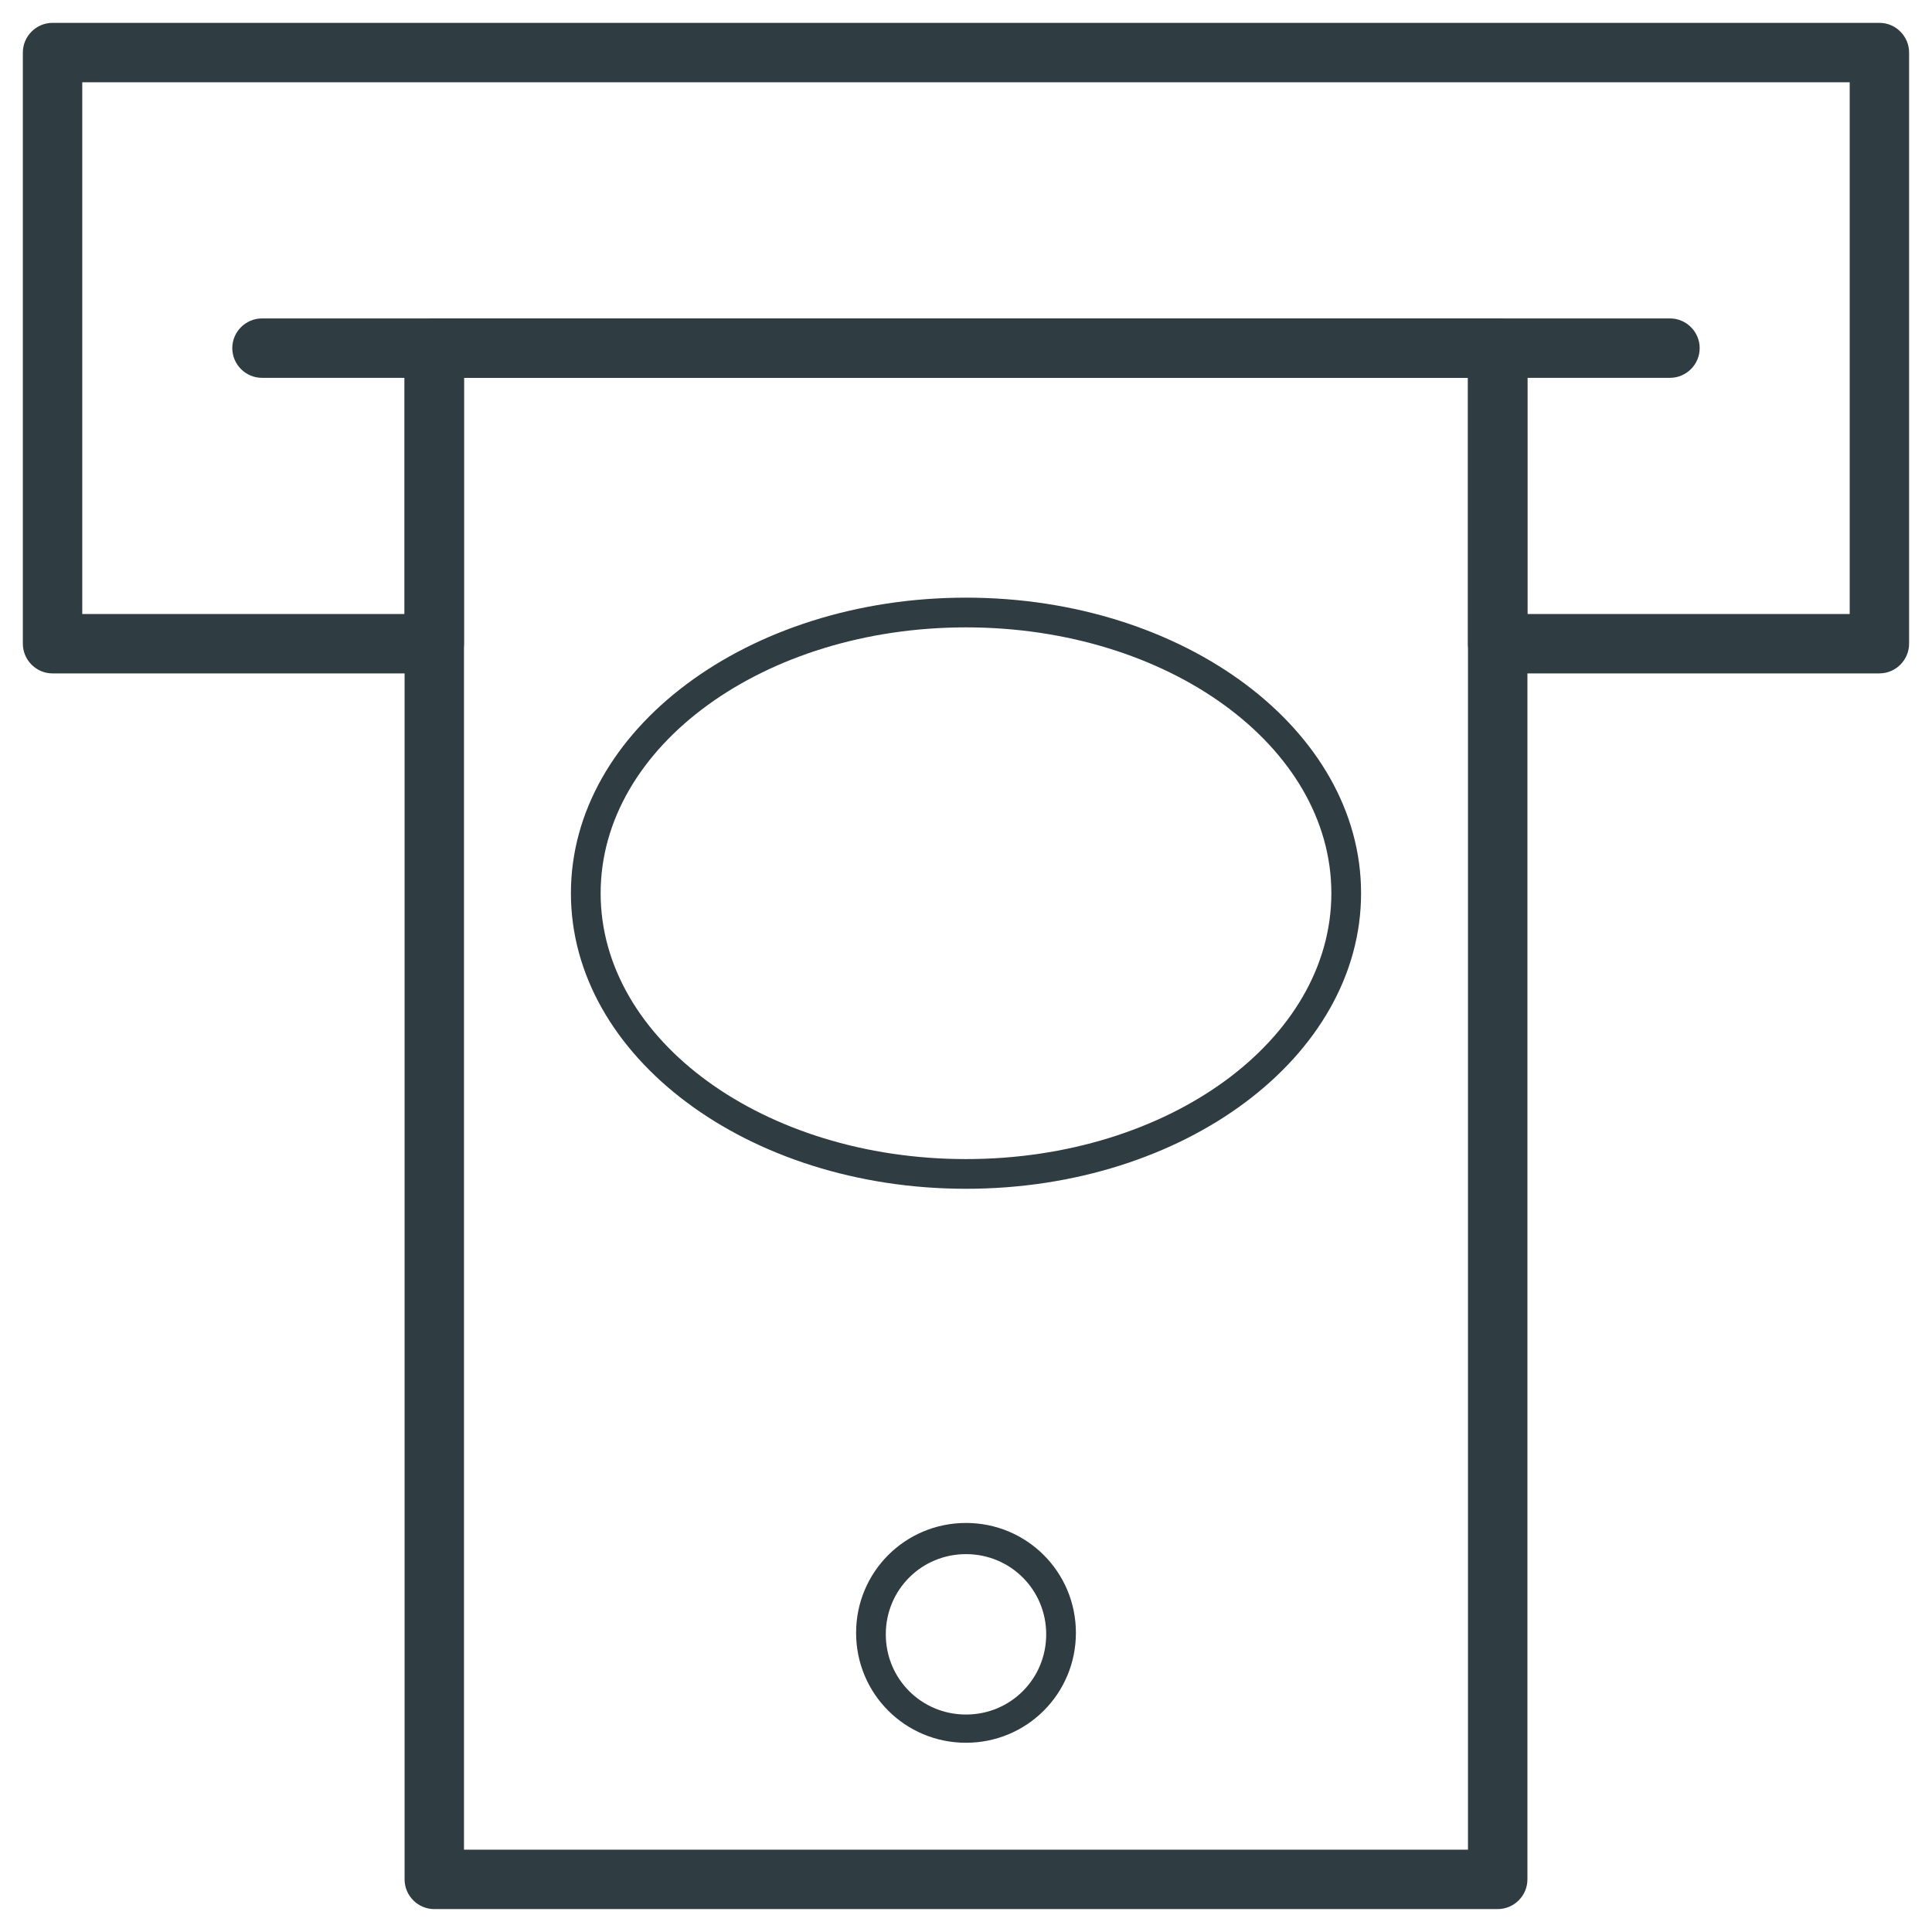
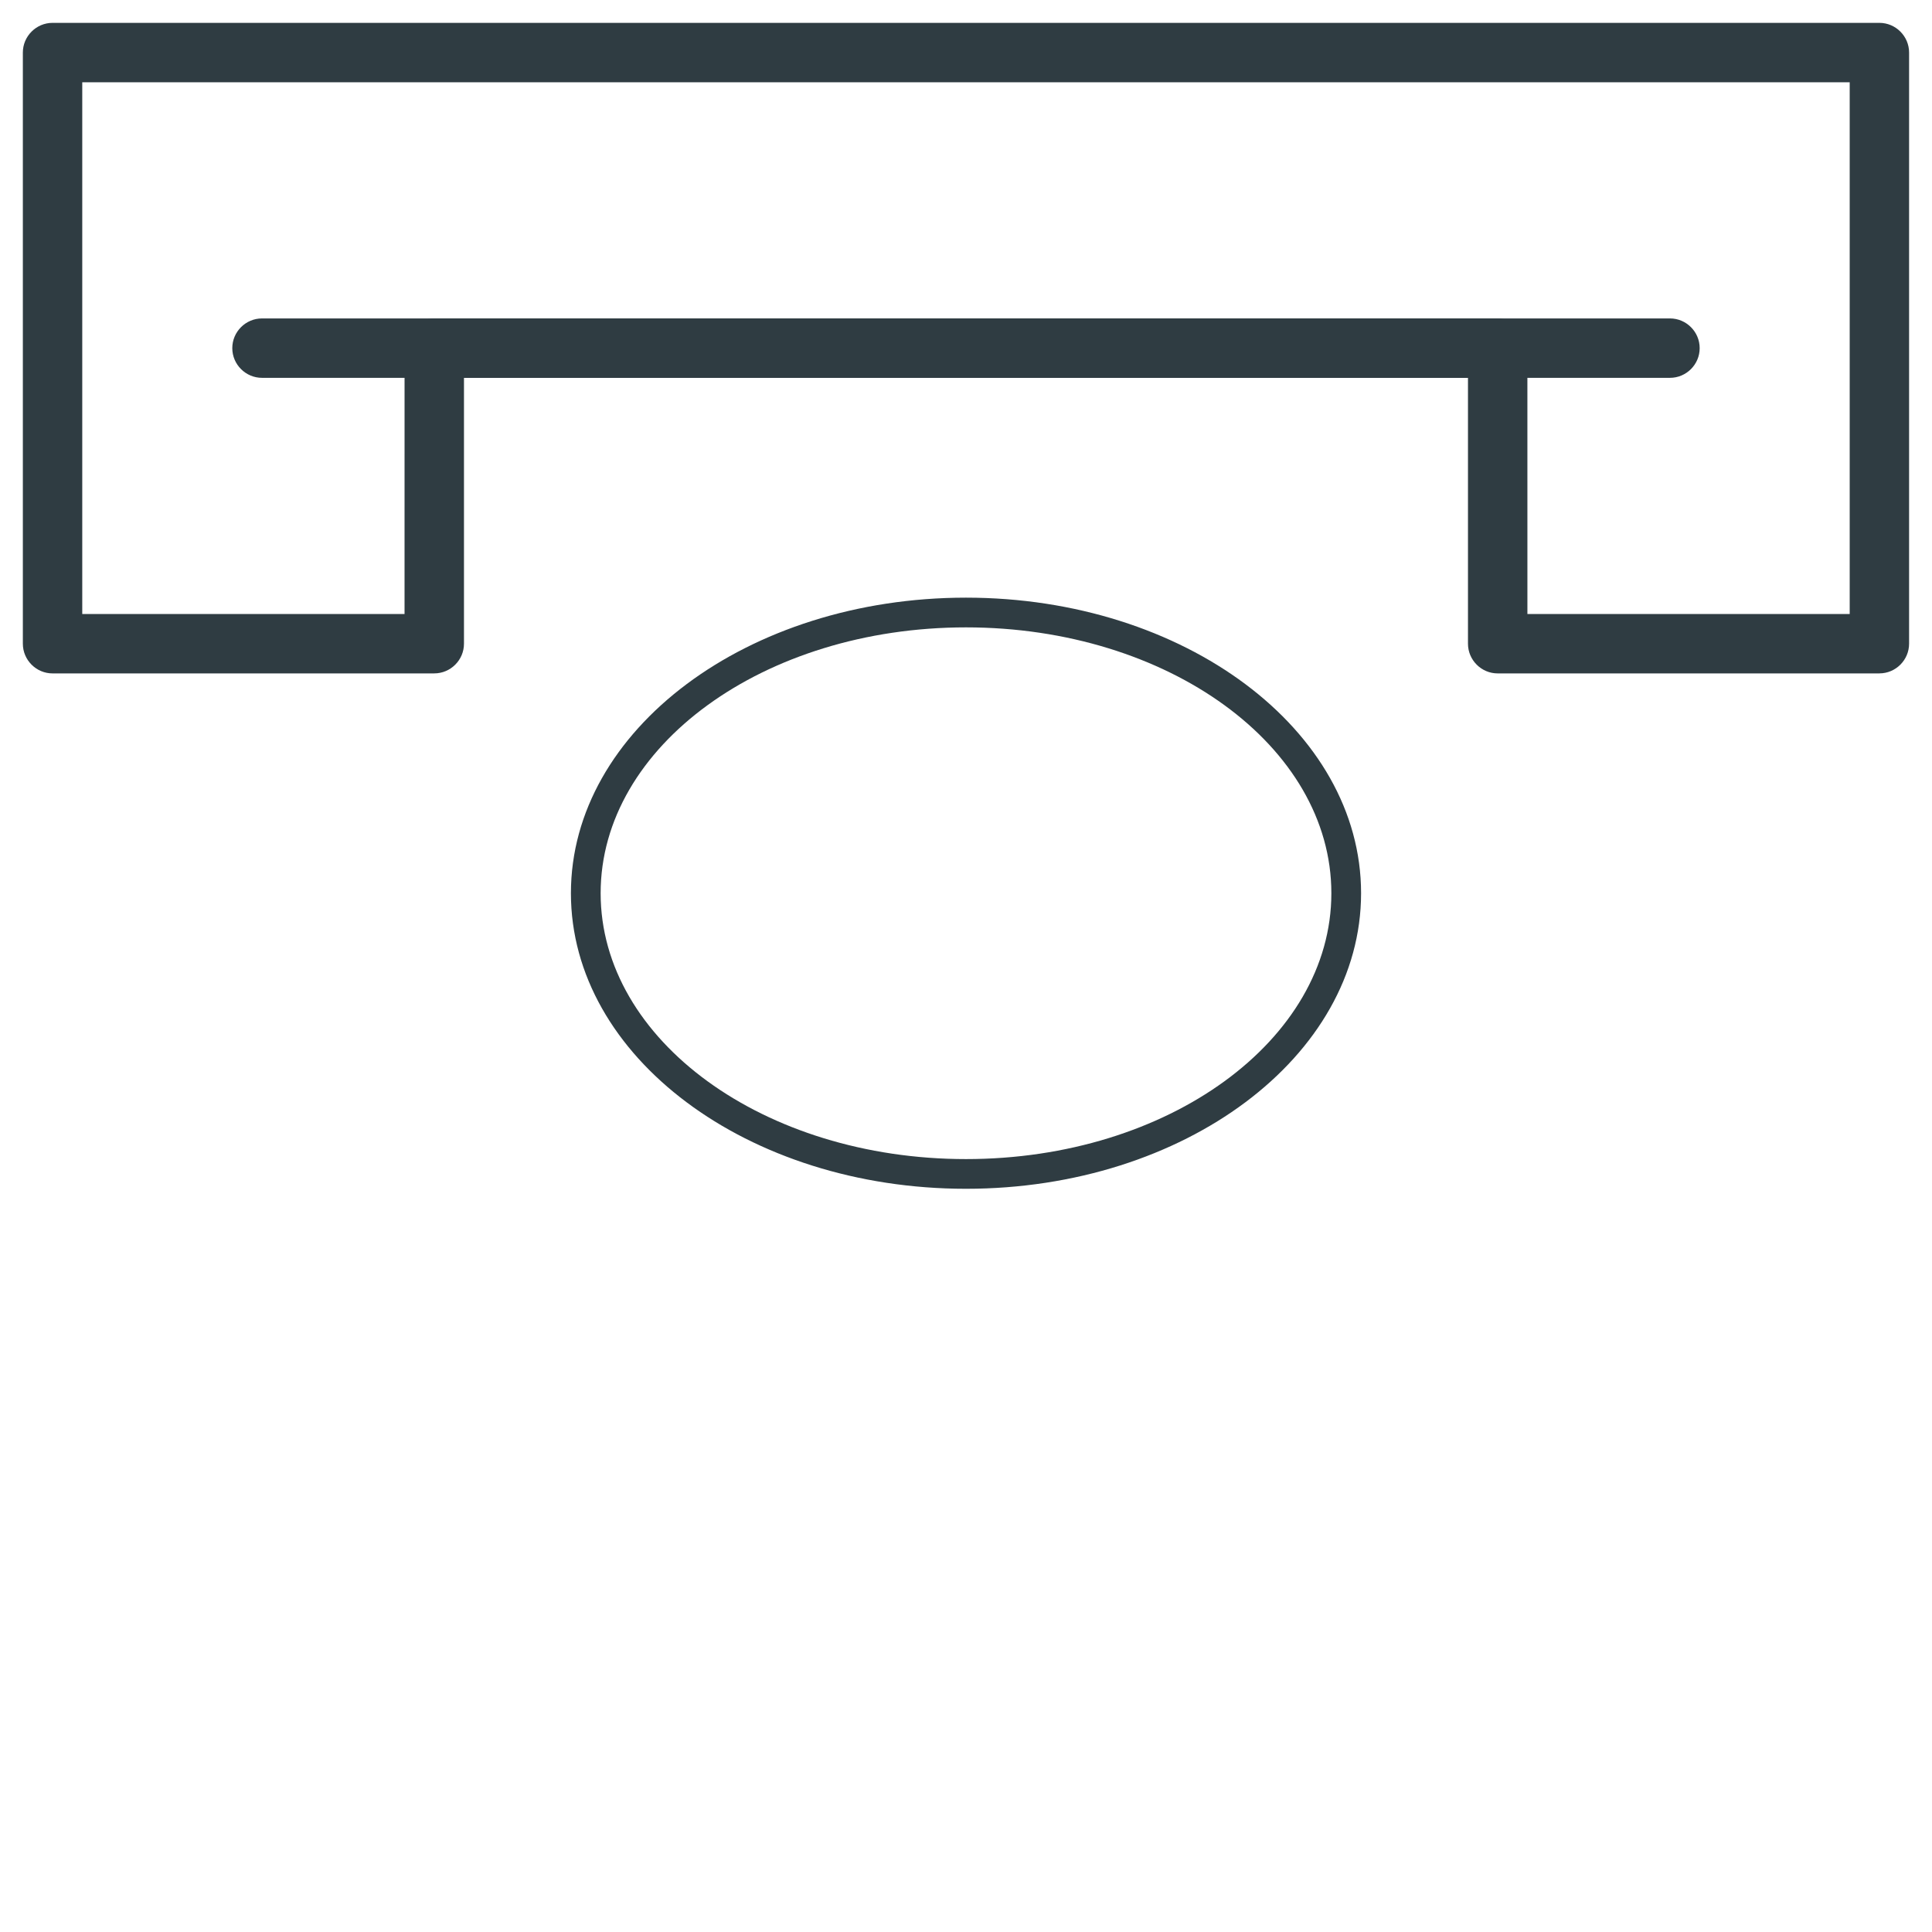
<svg xmlns="http://www.w3.org/2000/svg" width="800px" height="800px" version="1.1" viewBox="144 144 512 512">
  <g fill="#2f3c42">
-     <path d="m540.91 649.93h-281.82c-4.328 0-7.871-3.543-7.871-7.871v-405.8c0-4.328 3.543-7.871 7.871-7.871h281.82c4.328 0 7.871 3.543 7.871 7.871v405.8c0 4.328-3.543 7.867-7.875 7.867zm-273.95-15.742h266.07v-390.06h-266.07z" />
    <path d="m642.06 322.46h-101.16c-4.328 0-7.871-3.543-7.871-7.871v-70.457h-266.07v70.453c0 4.328-3.543 7.871-7.871 7.871l-101.16 0.004c-4.328 0-7.871-3.543-7.871-7.871v-156.66c0-4.328 3.543-7.871 7.871-7.871h484.13c4.328 0 7.871 3.543 7.871 7.871v156.65c0 4.332-3.539 7.875-7.871 7.875zm-93.281-15.746h85.41v-140.91h-468.39v140.91h85.41l0.004-70.453c0-4.328 3.543-7.871 7.871-7.871h281.82c4.328 0 7.871 3.543 7.871 7.871z" />
    <path d="m586.57 244.13h-373.14c-4.328 0-7.871-3.543-7.871-7.871s3.543-7.871 7.871-7.871h373.13c4.328 0 7.871 3.543 7.871 7.871 0.004 4.328-3.539 7.871-7.867 7.871z" />
    <path d="m400 459.04c-57.859 0-104.7-35.031-104.7-78.328 0-43.297 46.84-78.328 104.7-78.328s104.7 35.031 104.7 78.328c-0.004 43.297-46.84 78.328-104.7 78.328zm0-148.78c-53.531 0-96.824 31.488-96.824 70.453-0.004 38.969 43.293 70.457 96.824 70.457s96.824-31.488 96.824-70.453c0-38.969-43.297-70.457-96.824-70.457z" />
-     <path d="m400 605.85c-16.137 0-29.125-12.988-29.125-29.125 0-16.137 12.988-29.125 29.125-29.125s29.125 12.988 29.125 29.125c0 16.137-12.988 29.125-29.125 29.125zm0-49.988c-11.809 0-21.254 9.445-21.254 21.254 0 11.809 9.445 21.254 21.254 21.254s21.254-9.445 21.254-21.254c0-11.805-9.449-21.254-21.254-21.254z" />
  </g>
</svg>